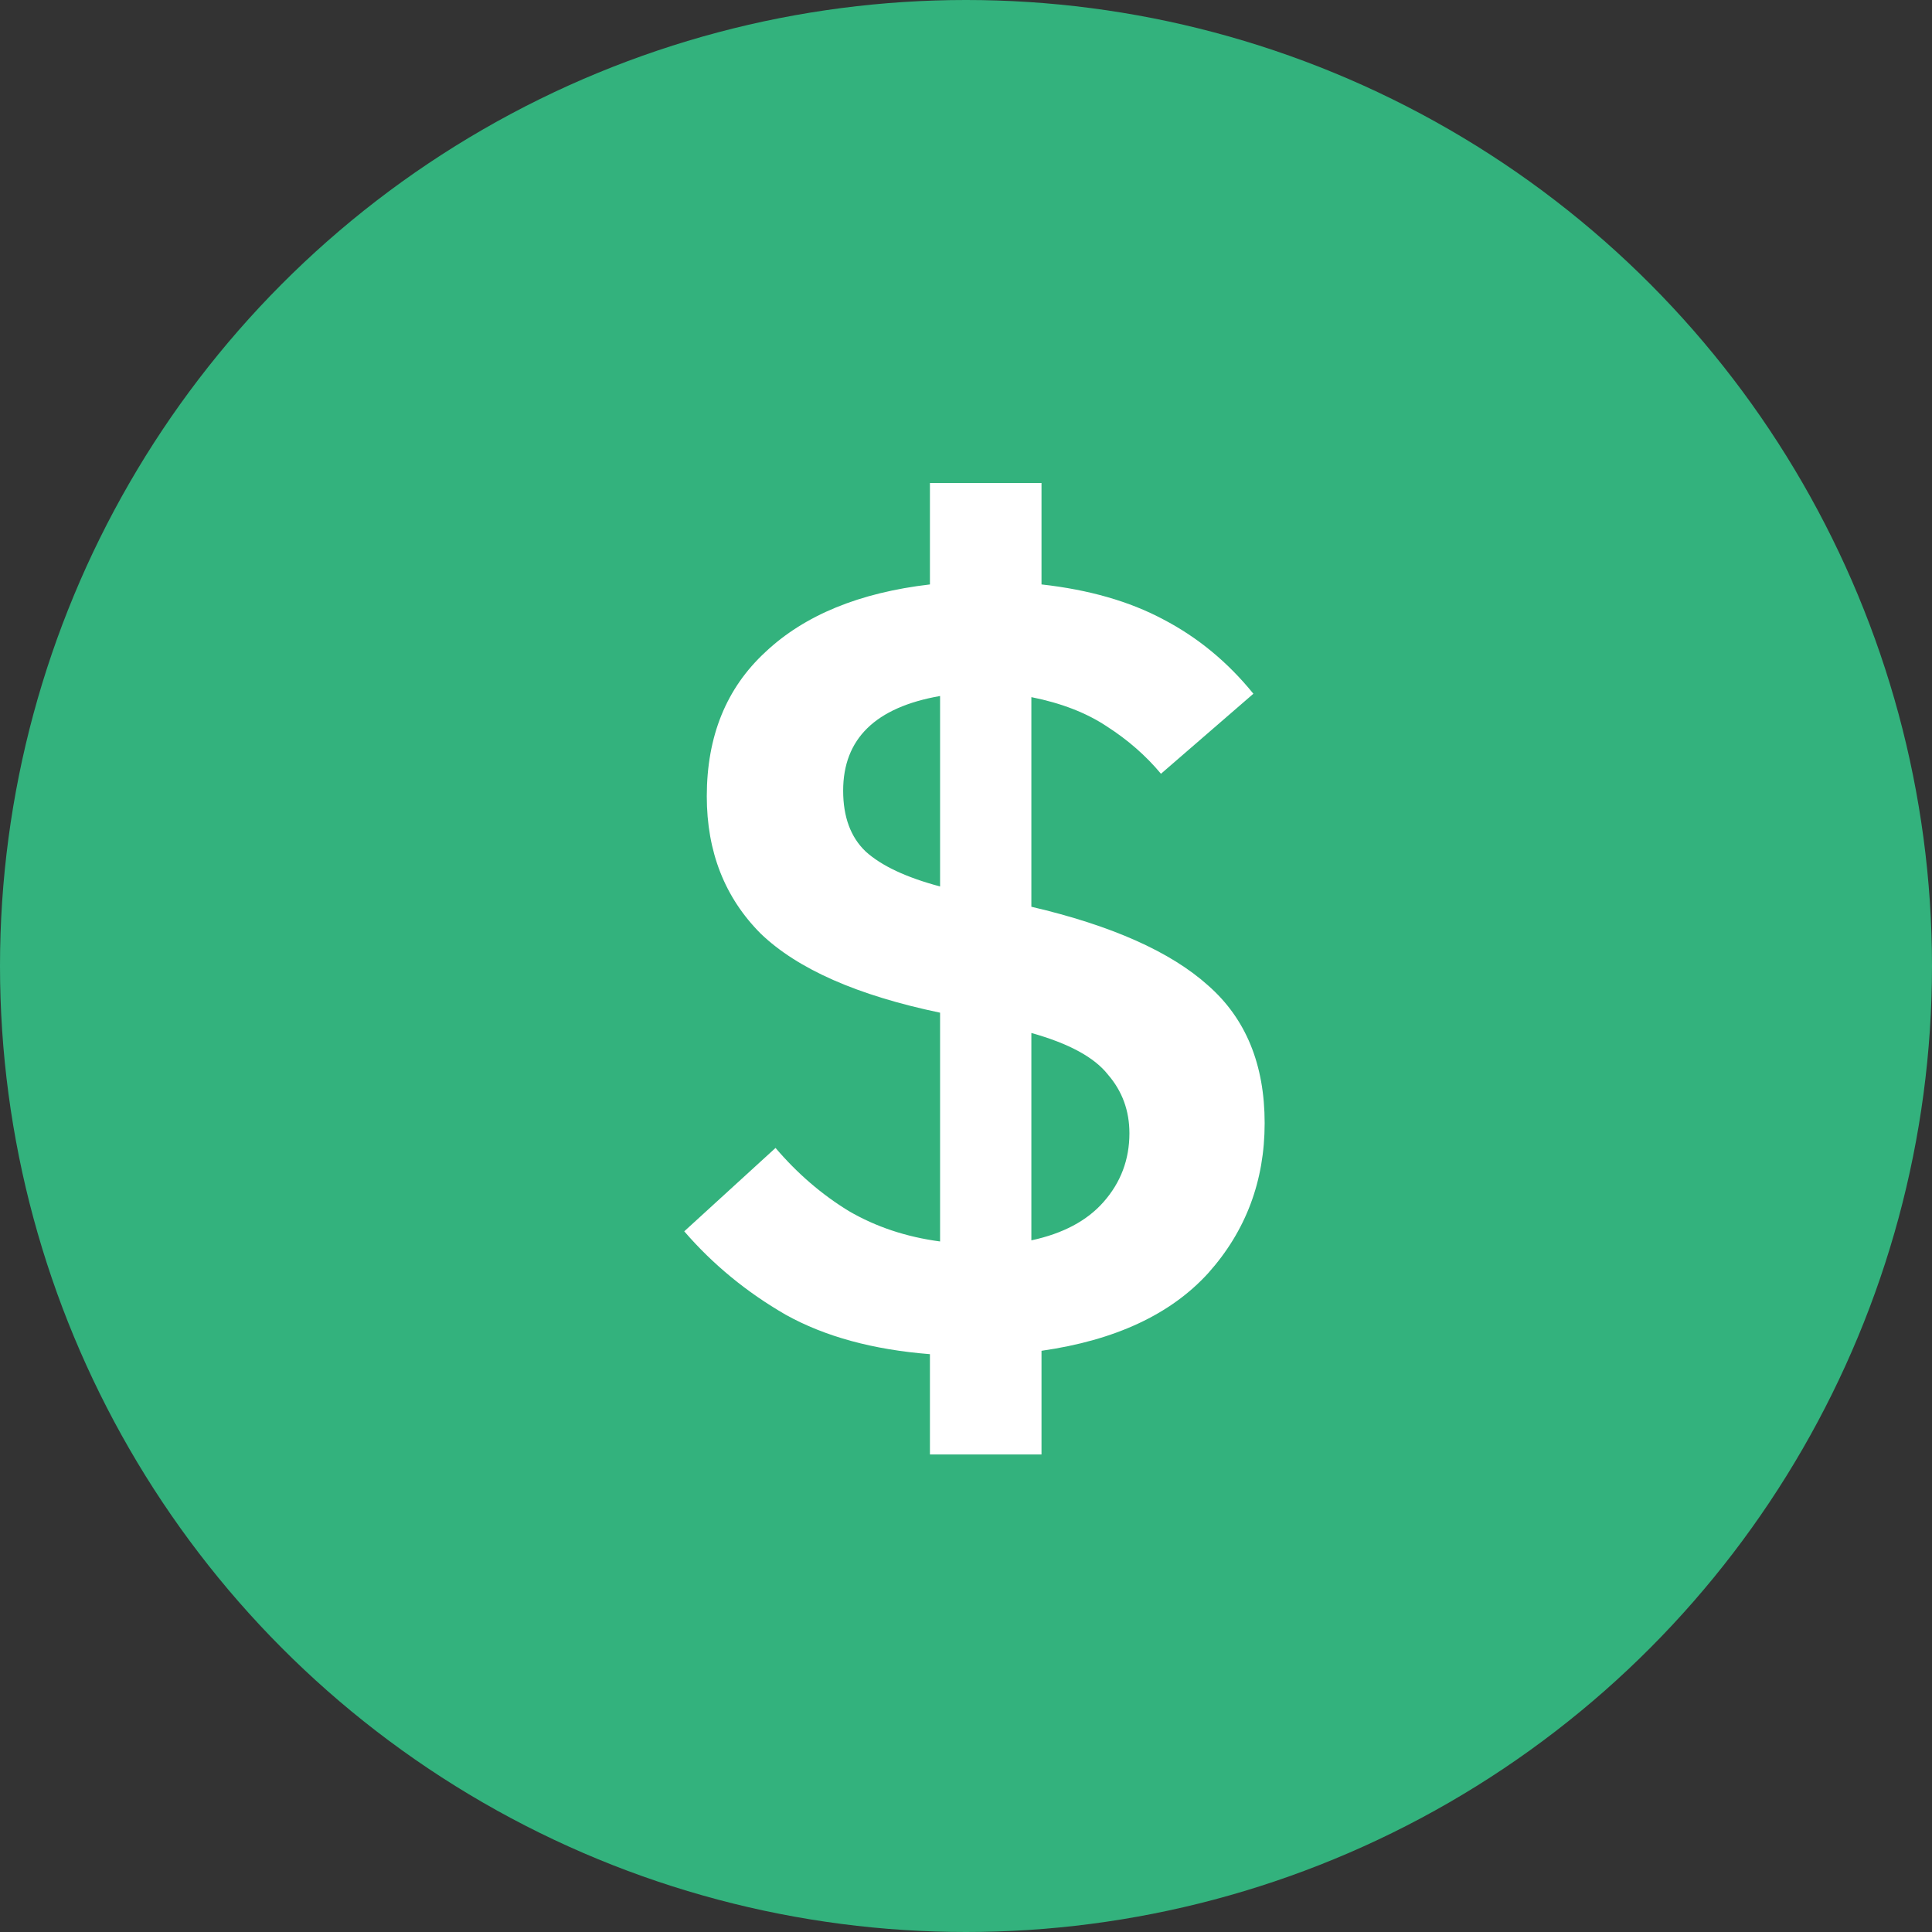
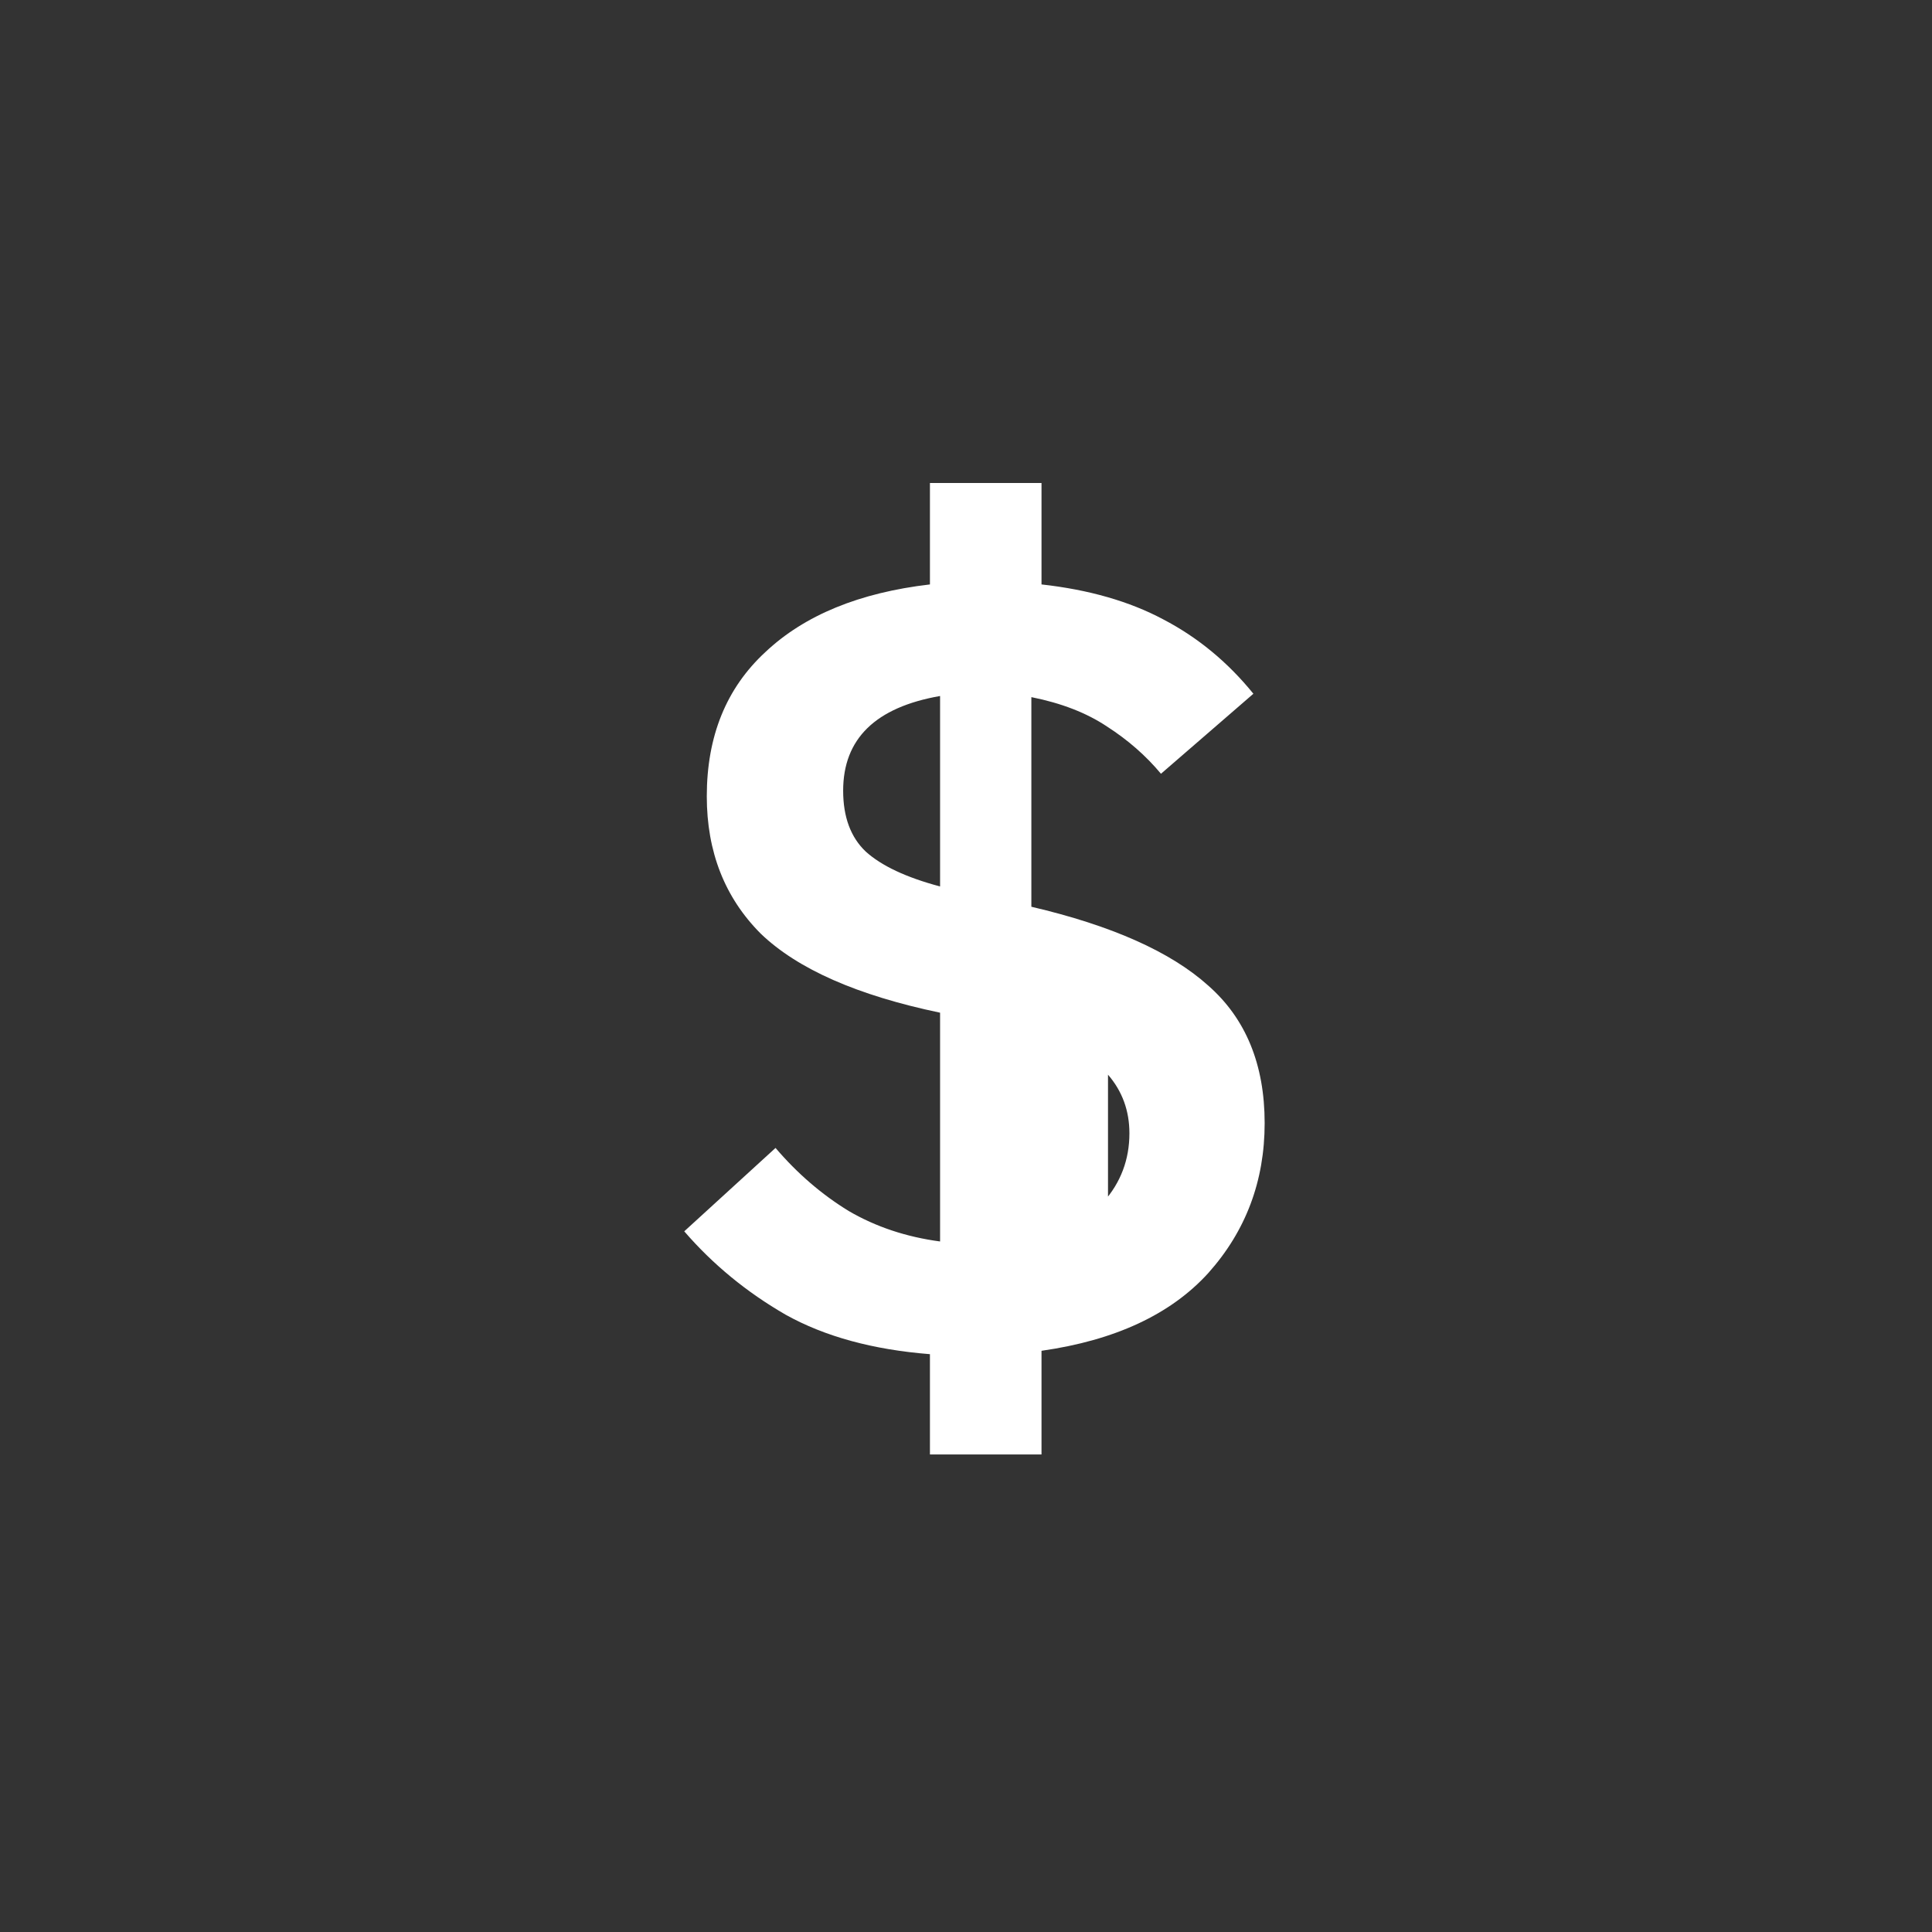
<svg xmlns="http://www.w3.org/2000/svg" width="48" height="48" viewBox="0 0 48 48" fill="none">
  <rect x="0" y="0" width="48" height="48" fill="#333333" stroke="none" />
-   <circle cx="24" cy="24" r="24" fill="#33B27D" />
-   <path d="M23.104 36.136V33.644C21.685 33.532 20.491 33.205 19.52 32.664C18.549 32.104 17.709 31.413 17 30.592L19.268 28.52C19.809 29.155 20.416 29.677 21.088 30.088C21.76 30.48 22.516 30.732 23.356 30.844V25.16C21.303 24.731 19.819 24.077 18.904 23.2C18.008 22.304 17.56 21.165 17.56 19.784C17.56 18.291 18.045 17.096 19.016 16.2C19.987 15.285 21.349 14.725 23.104 14.52V12H25.876V14.52C27.052 14.651 28.06 14.94 28.9 15.388C29.759 15.836 30.505 16.452 31.14 17.236L28.844 19.224C28.471 18.776 28.023 18.384 27.5 18.048C26.996 17.712 26.371 17.469 25.624 17.32V22.528C27.621 22.995 29.087 23.648 30.02 24.488C30.953 25.309 31.42 26.448 31.42 27.904C31.42 29.341 30.953 30.583 30.02 31.628C29.087 32.655 27.705 33.299 25.876 33.56V36.136H23.104ZM20.948 19.644C20.948 20.297 21.135 20.801 21.508 21.156C21.9 21.511 22.516 21.8 23.356 22.024V17.292C21.751 17.572 20.948 18.356 20.948 19.644ZM28.06 28.156C28.06 27.596 27.883 27.111 27.528 26.7C27.192 26.271 26.557 25.925 25.624 25.664V30.816C26.408 30.648 27.005 30.331 27.416 29.864C27.845 29.379 28.06 28.809 28.06 28.156Z" fill="white" />
+   <path d="M23.104 36.136V33.644C21.685 33.532 20.491 33.205 19.52 32.664C18.549 32.104 17.709 31.413 17 30.592L19.268 28.52C19.809 29.155 20.416 29.677 21.088 30.088C21.76 30.48 22.516 30.732 23.356 30.844V25.16C21.303 24.731 19.819 24.077 18.904 23.2C18.008 22.304 17.56 21.165 17.56 19.784C17.56 18.291 18.045 17.096 19.016 16.2C19.987 15.285 21.349 14.725 23.104 14.52V12H25.876V14.52C27.052 14.651 28.06 14.94 28.9 15.388C29.759 15.836 30.505 16.452 31.14 17.236L28.844 19.224C28.471 18.776 28.023 18.384 27.5 18.048C26.996 17.712 26.371 17.469 25.624 17.32V22.528C27.621 22.995 29.087 23.648 30.02 24.488C30.953 25.309 31.42 26.448 31.42 27.904C31.42 29.341 30.953 30.583 30.02 31.628C29.087 32.655 27.705 33.299 25.876 33.56V36.136H23.104ZM20.948 19.644C20.948 20.297 21.135 20.801 21.508 21.156C21.9 21.511 22.516 21.8 23.356 22.024V17.292C21.751 17.572 20.948 18.356 20.948 19.644ZM28.06 28.156C28.06 27.596 27.883 27.111 27.528 26.7V30.816C26.408 30.648 27.005 30.331 27.416 29.864C27.845 29.379 28.06 28.809 28.06 28.156Z" fill="white" />
</svg>